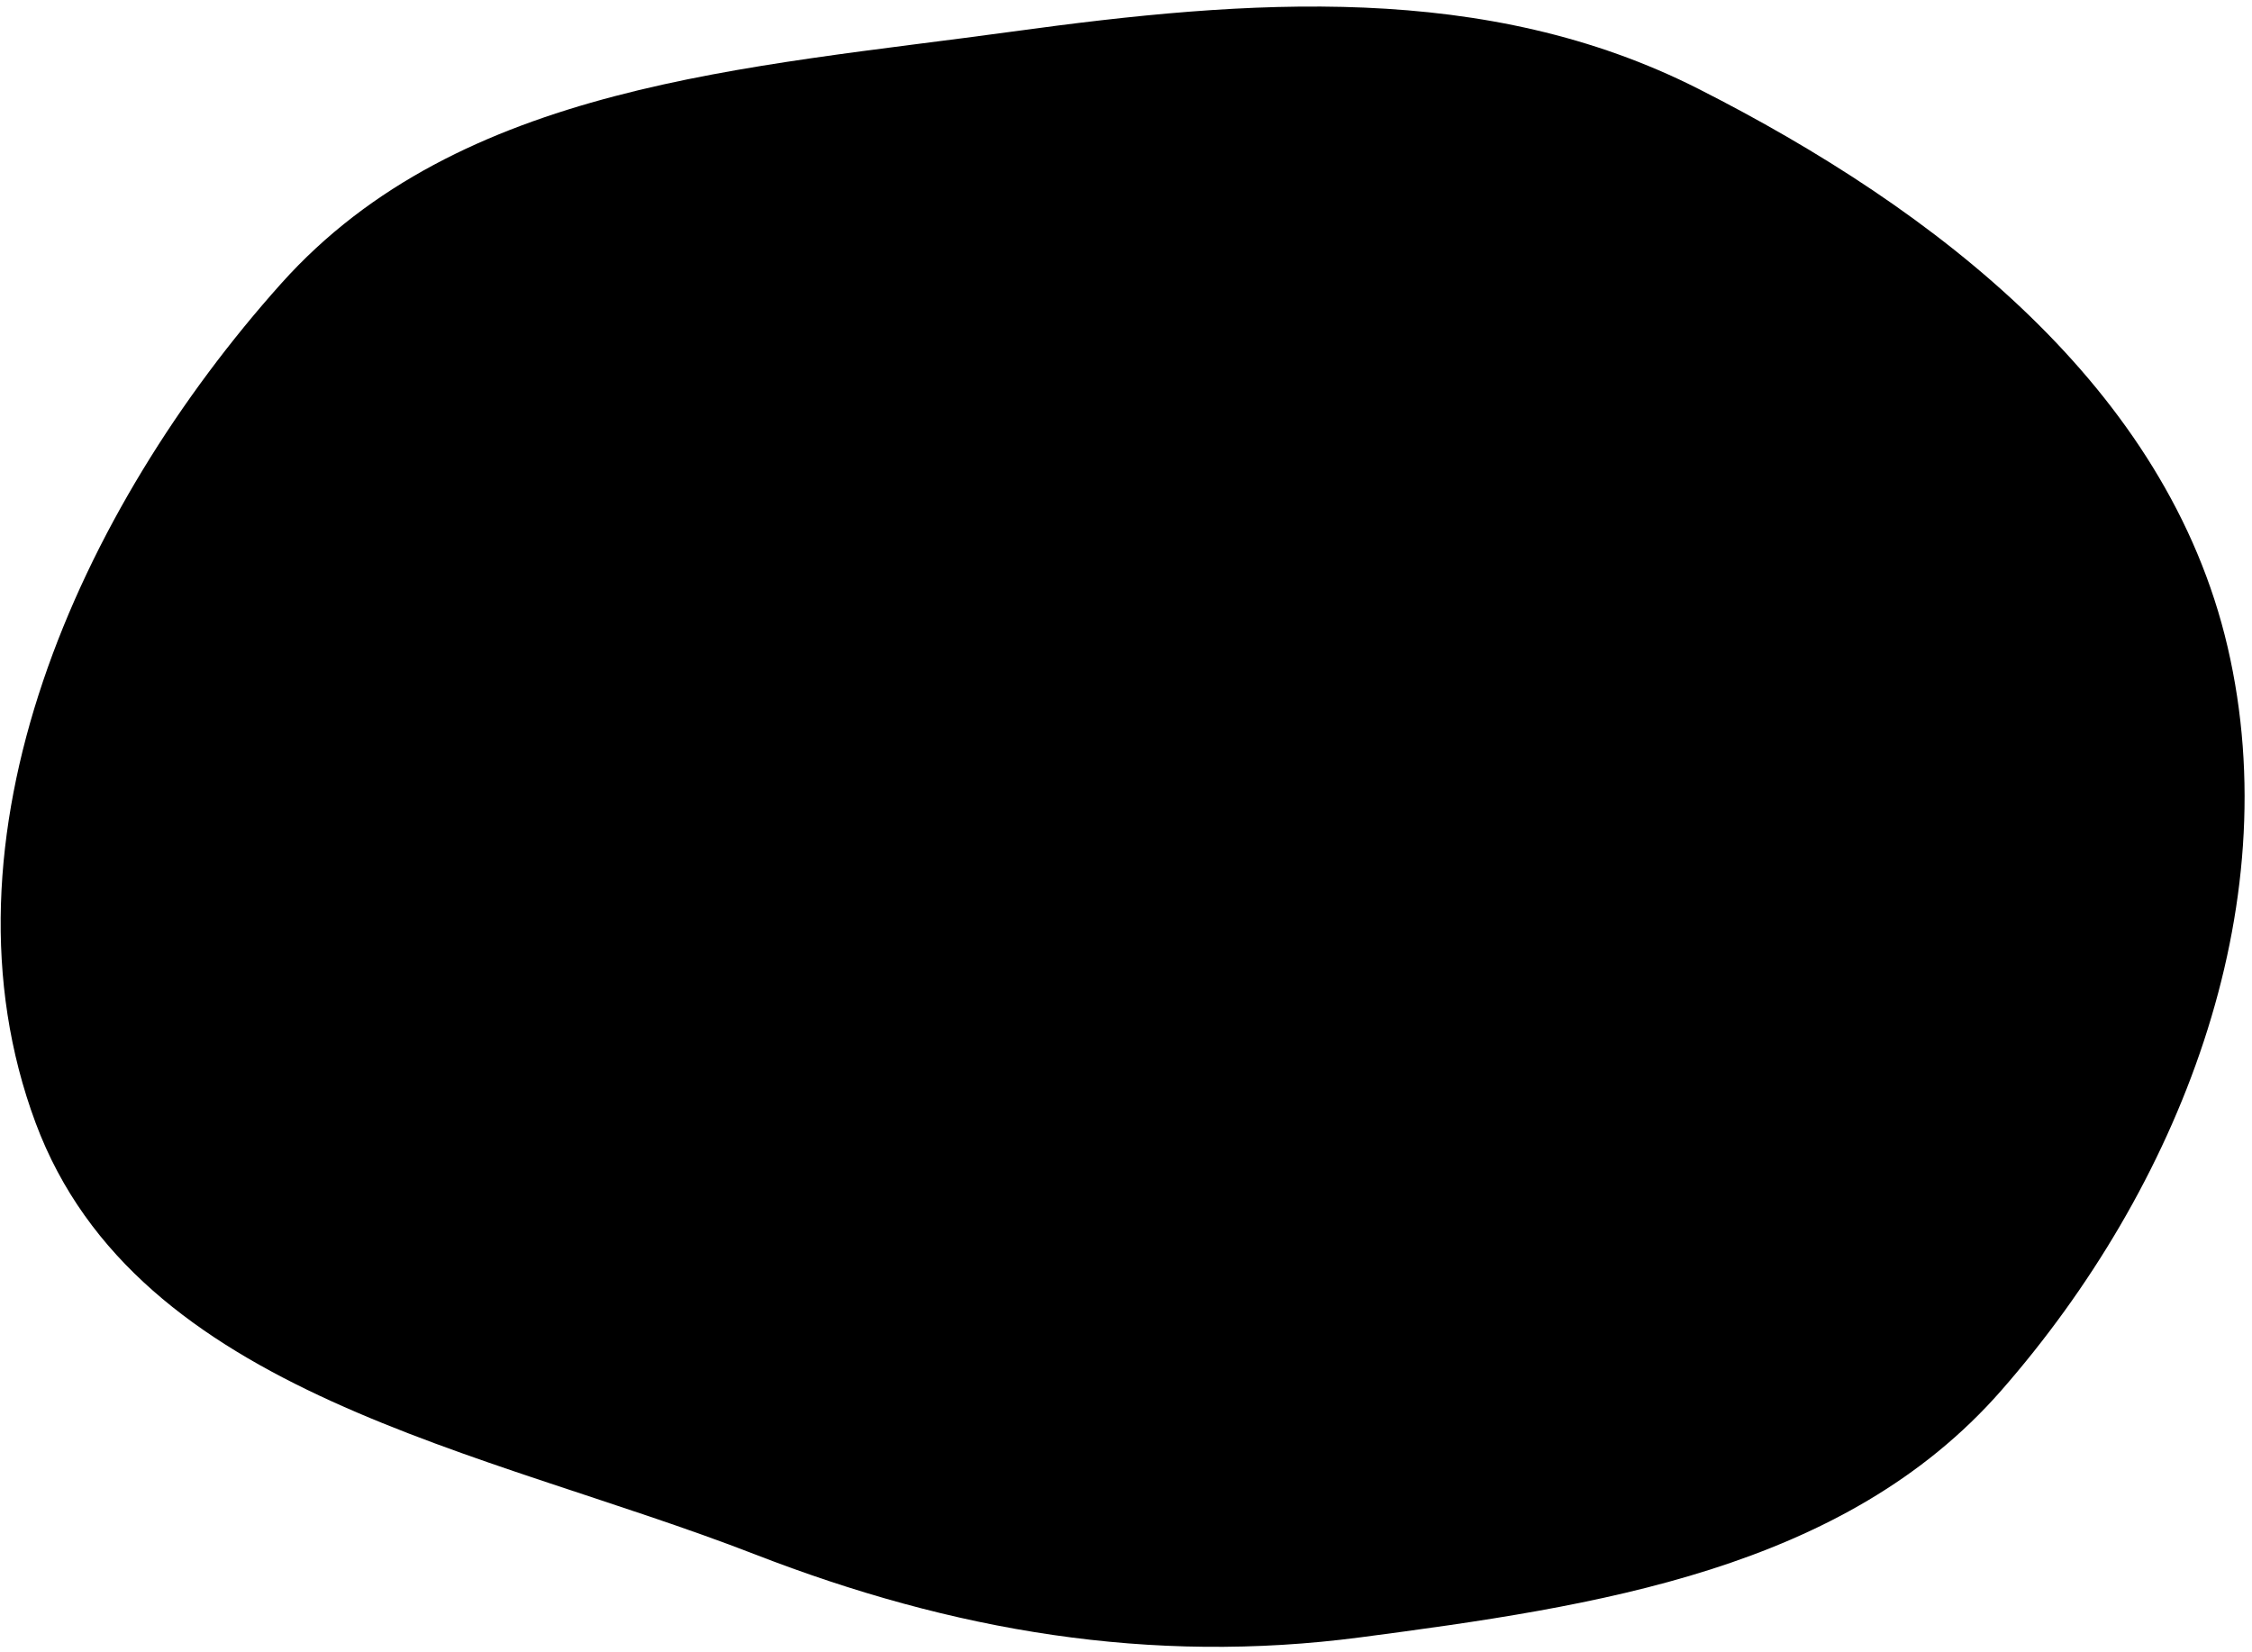
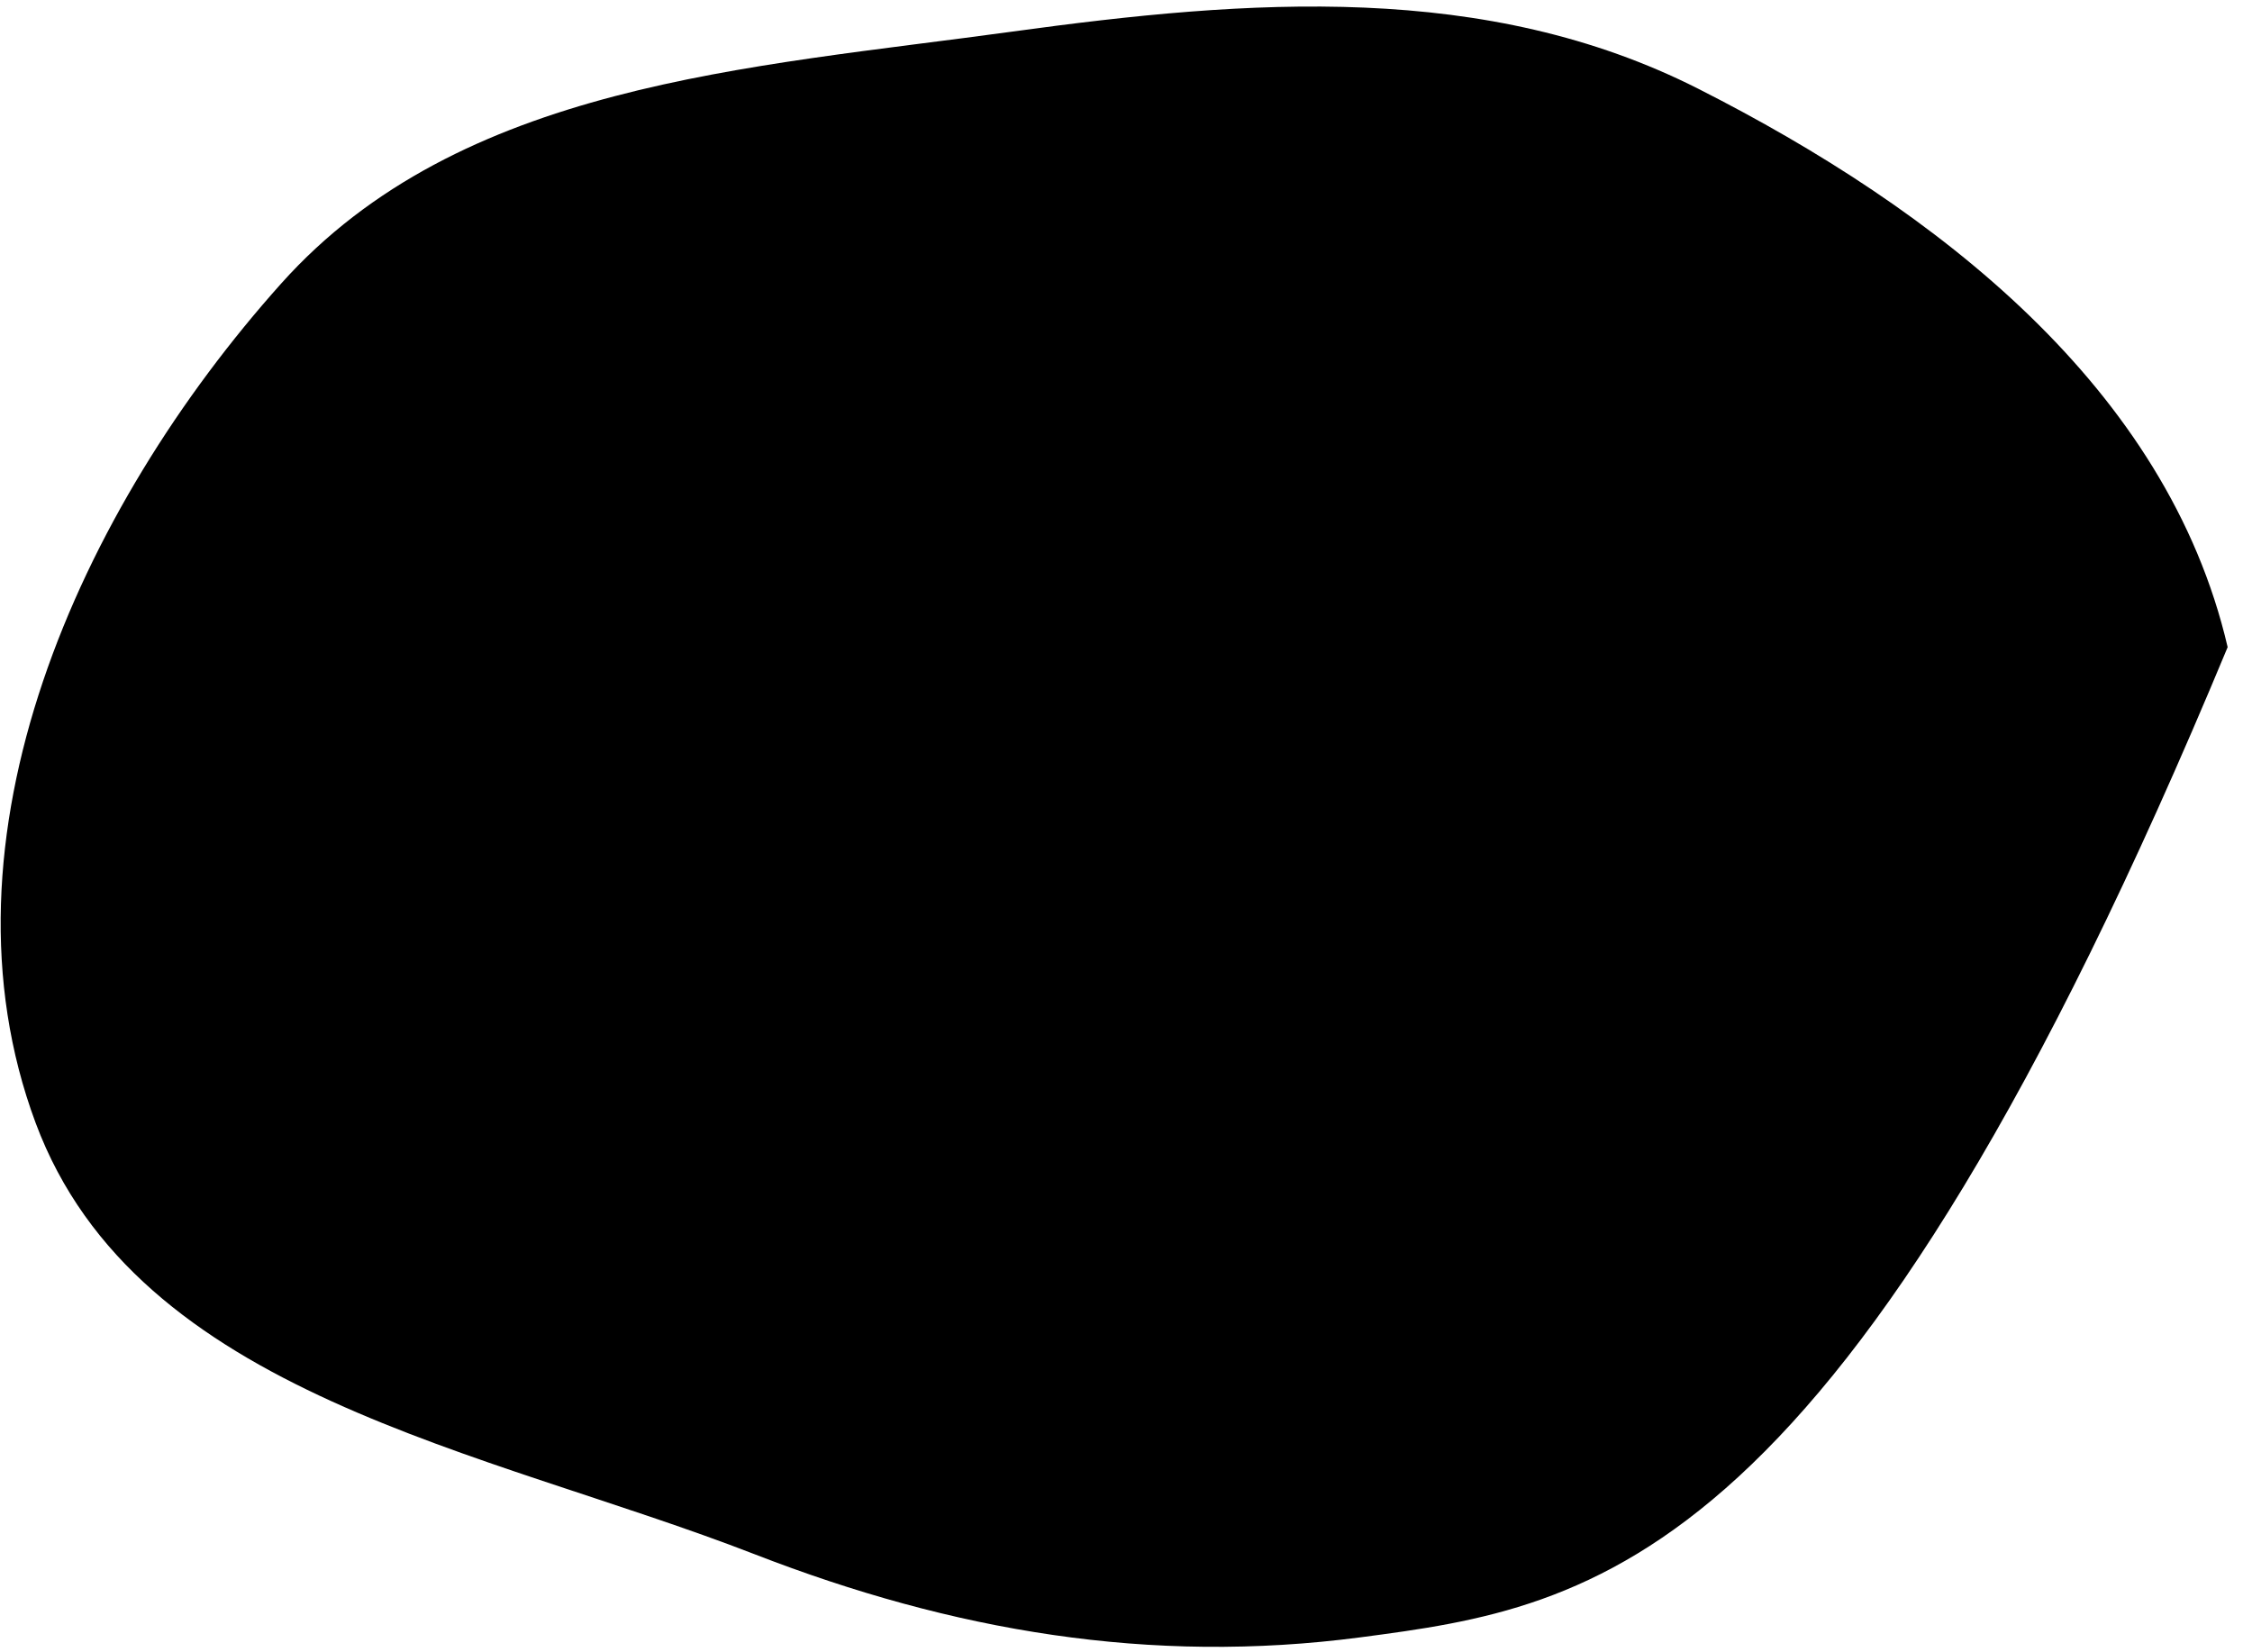
<svg xmlns="http://www.w3.org/2000/svg" width="214" height="157" viewBox="0 0 214 157" fill="none">
-   <path fill-rule="evenodd" clip-rule="evenodd" d="M161.397 8.444C183.991 19.896 205.947 36.818 211.686 61.499C217.481 86.419 207.026 112.898 190.163 132.151C175.26 149.166 151.681 152.653 129.265 155.598C109.311 158.22 90.491 154.994 71.737 147.71C45.991 137.713 13.034 132.602 3.388 106.716C-6.666 79.735 7.514 48.394 26.73 26.933C43.731 7.945 71.016 6.461 96.256 2.995C118.701 -0.086 141.195 -1.795 161.397 8.444Z" fill="black" />
+   <path fill-rule="evenodd" clip-rule="evenodd" d="M161.397 8.444C183.991 19.896 205.947 36.818 211.686 61.499C175.26 149.166 151.681 152.653 129.265 155.598C109.311 158.22 90.491 154.994 71.737 147.71C45.991 137.713 13.034 132.602 3.388 106.716C-6.666 79.735 7.514 48.394 26.73 26.933C43.731 7.945 71.016 6.461 96.256 2.995C118.701 -0.086 141.195 -1.795 161.397 8.444Z" fill="black" />
</svg>